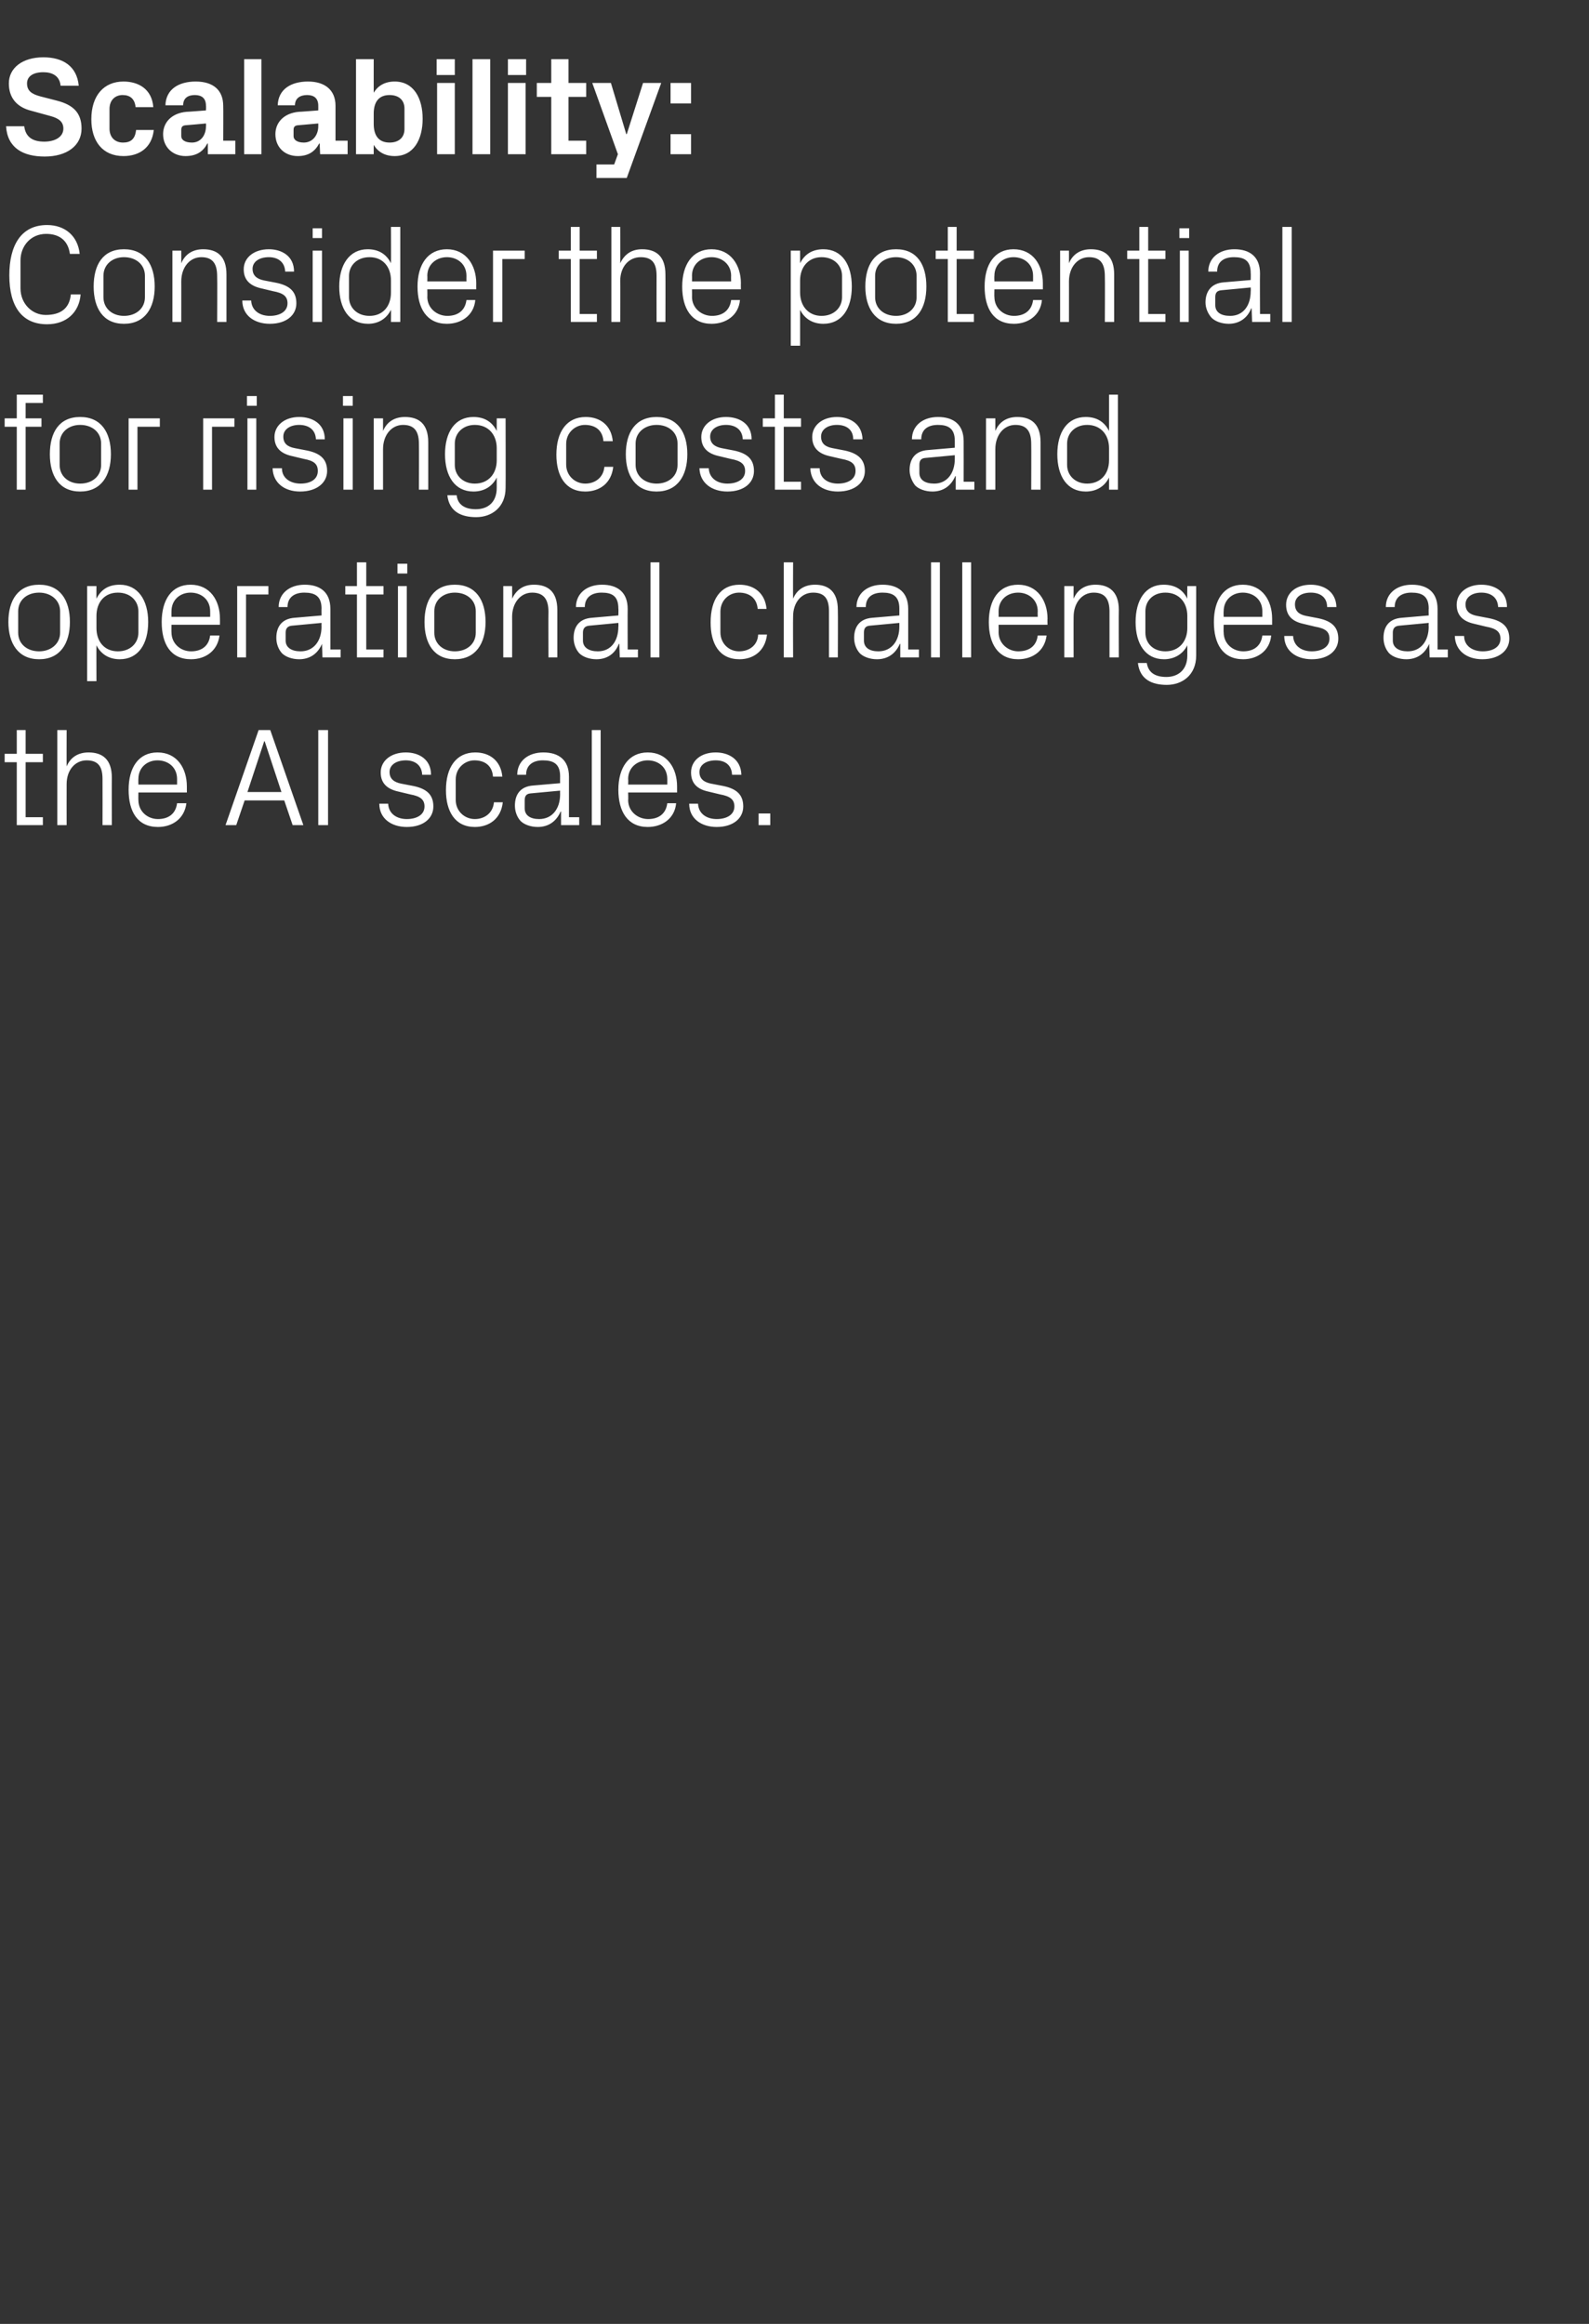
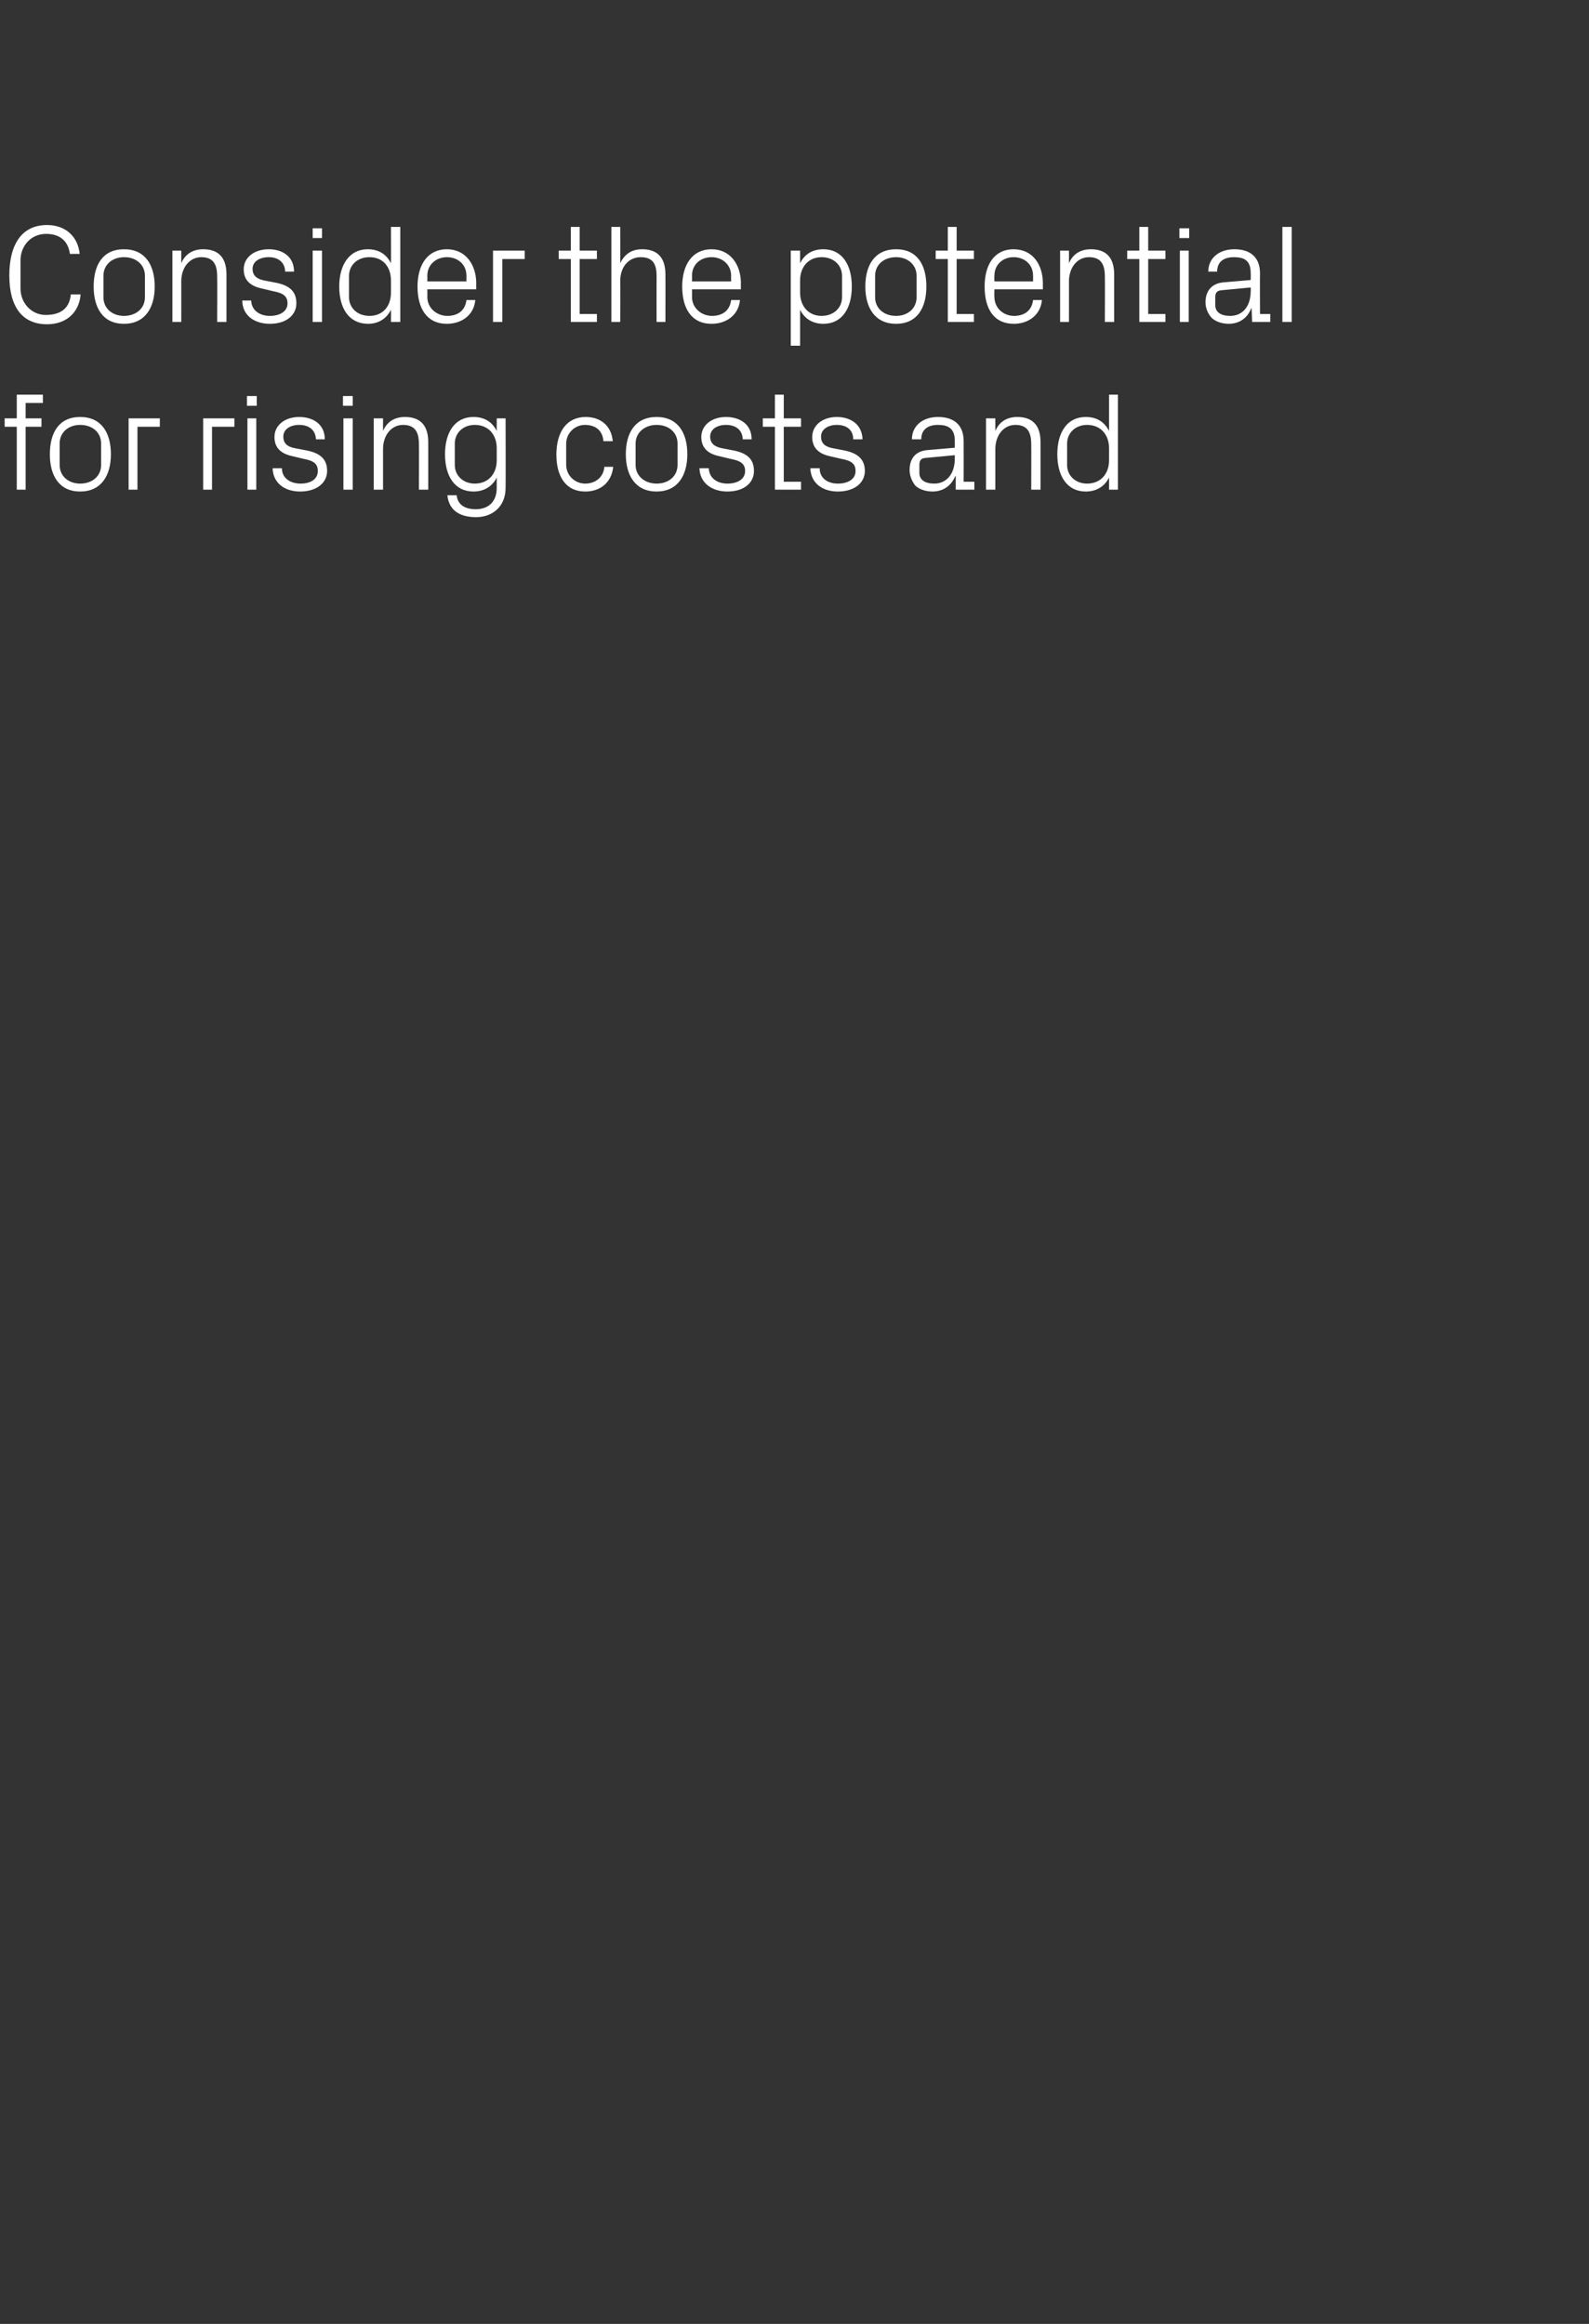
<svg xmlns="http://www.w3.org/2000/svg" version="1.1" width="341px" height="498.8px" viewBox="0 -9 341 498.8" style="top:-9px">
  <rect x="0" y="-9" width="341" height="498.8" fill="#333333" stroke="none" />
  <desc>Scalability: Consider the potential for rising costs and operational challenges as the AI scales.</desc>
  <defs />
  <g id="Polygon6638">
-     <path d="M 5.5 166.4 L 9.2 166.4 L 9.2 168.1 L 3.6 168.1 L 3.6 154.6 L 1 154.6 L 1 152.8 L 3.6 152.8 L 3.6 147.7 L 5.5 147.7 L 5.5 152.8 L 9.2 152.8 L 9.2 154.6 L 5.5 154.6 L 5.5 166.4 Z M 22 158.2 C 22 155.7 21.2 154.2 18.6 154.2 C 16.1 154.2 14.3 156.3 14.3 159.3 C 14.28 159.3 14.3 168.1 14.3 168.1 L 12.3 168.1 L 12.3 147.7 L 14.3 147.7 C 14.3 147.7 14.28 155.52 14.3 155.5 C 15.1 153.6 16.7 152.5 19 152.5 C 22 152.5 24 154 24 157.9 C 23.97 157.95 24 168.1 24 168.1 L 22 168.1 C 22 168.1 22.02 158.25 22 158.2 Z M 38 158.2 C 38 155.7 36.1 154.2 33.8 154.2 C 31.6 154.2 29.7 155.7 29.7 158.2 C 29.67 158.25 29.7 159.4 29.7 159.4 L 38 159.4 C 38 159.4 38.01 158.25 38 158.2 Z M 40 163.4 C 39.6 166.7 37 168.5 33.9 168.5 C 29.5 168.5 27.6 165.2 27.6 160.5 C 27.6 155.8 29.7 152.5 33.8 152.5 C 38 152.5 40.1 155.9 40.1 159.8 C 40.11 159.81 40.1 161.1 40.1 161.1 L 29.7 161.1 C 29.7 161.1 29.67 162.75 29.7 162.7 C 29.7 165.2 31.7 166.8 33.9 166.8 C 36 166.8 37.7 165.8 38 163.4 C 38 163.4 40 163.4 40 163.4 Z M 61 162.8 L 52.5 162.8 L 50.7 168.1 L 48.4 168.1 L 55.5 147.7 L 58 147.7 L 65.1 168.1 L 62.8 168.1 L 61 162.8 Z M 56.7 150.1 L 53.1 161 L 60.4 161 L 56.8 150.1 L 56.7 150.1 Z M 68.3 147.7 L 70.4 147.7 L 70.4 168.1 L 68.3 168.1 L 68.3 147.7 Z M 88.7 159.7 C 91.6 160.3 93 161.6 93 164.1 C 93 166.6 90.9 168.5 87.3 168.5 C 84 168.5 81.4 166.7 81.4 163.5 C 81.4 163.5 83.3 163.5 83.3 163.5 C 83.4 165.7 85.2 166.8 87.3 166.8 C 89.4 166.8 91.1 165.9 91.1 164.1 C 91.1 162.6 90.2 161.9 88 161.5 C 88 161.5 85.5 160.9 85.5 160.9 C 83.2 160.4 81.7 159.2 81.7 156.8 C 81.7 154.3 83.9 152.5 87.1 152.5 C 89.8 152.5 92.5 153.9 92.5 157.3 C 92.5 157.3 90.6 157.3 90.6 157.3 C 90.5 155.1 88.9 154.2 87.1 154.2 C 85 154.2 83.6 155.2 83.6 156.7 C 83.6 158.2 84.6 158.9 86.1 159.2 C 86.1 159.2 88.7 159.7 88.7 159.7 Z M 105.8 157.7 C 105.6 155.2 103.9 154.2 101.8 154.2 C 99.8 154.2 97.8 155.8 97.8 158.3 C 97.8 158.3 97.8 162.7 97.8 162.7 C 97.8 165.1 99.7 166.8 101.9 166.8 C 104 166.8 105.8 165.5 106 163.2 C 106 163.2 107.9 163.2 107.9 163.2 C 107.5 166.8 104.9 168.5 101.9 168.5 C 97.6 168.5 95.7 165.1 95.7 160.6 C 95.7 155.7 97.9 152.5 102 152.5 C 105.1 152.5 107.5 154.3 107.8 157.7 C 107.8 157.7 105.8 157.7 105.8 157.7 Z M 120.2 157.6 C 120.2 154.9 118.7 154.2 116.5 154.2 C 114.4 154.2 112.9 155.2 112.9 157.3 C 112.9 157.3 111 157.3 111 157.3 C 111 154.4 113.3 152.5 116.6 152.5 C 119.9 152.5 122.1 154.1 122.1 157.7 C 122.1 157.71 122.1 166.4 122.1 166.4 L 124.3 166.4 L 124.3 168.1 L 120.4 168.1 L 120.4 165.2 C 120.4 165.2 120.27 165.18 120.3 165.2 C 119.4 167.3 117.7 168.5 115.4 168.5 C 113.9 168.5 112.5 168 111.7 167.2 C 110.9 166.3 110.5 165.1 110.5 163.9 C 110.5 161.5 111.7 159.8 114.4 159.6 C 114.39 159.6 120.2 159.1 120.2 159.1 C 120.2 159.1 120.18 157.65 120.2 157.6 Z M 113.8 161.3 C 112.9 161.4 112.6 161.9 112.6 162.8 C 112.6 162.8 112.6 164.5 112.6 164.5 C 112.6 166 113.8 166.8 115.7 166.8 C 118.5 166.8 120.2 164.6 120.2 161.5 C 120.18 161.49 120.2 160.7 120.2 160.7 C 120.2 160.7 113.82 161.31 113.8 161.3 Z M 127 168.1 L 127 147.7 L 128.9 147.7 L 128.9 168.1 L 127 168.1 Z M 143.2 158.2 C 143.2 155.7 141.3 154.2 139 154.2 C 136.8 154.2 134.8 155.7 134.8 158.2 C 134.85 158.25 134.8 159.4 134.8 159.4 L 143.2 159.4 C 143.2 159.4 143.19 158.25 143.2 158.2 Z M 145.1 163.4 C 144.8 166.7 142.1 168.5 139 168.5 C 134.7 168.5 132.7 165.2 132.7 160.5 C 132.7 155.8 134.9 152.5 139 152.5 C 143.2 152.5 145.3 155.9 145.3 159.8 C 145.29 159.81 145.3 161.1 145.3 161.1 L 134.8 161.1 C 134.8 161.1 134.85 162.75 134.8 162.7 C 134.8 165.2 136.9 166.8 139.1 166.8 C 141.2 166.8 142.9 165.8 143.2 163.4 C 143.2 163.4 145.1 163.4 145.1 163.4 Z M 155.2 159.7 C 158.1 160.3 159.5 161.6 159.5 164.1 C 159.5 166.6 157.4 168.5 153.8 168.5 C 150.5 168.5 147.9 166.7 147.9 163.5 C 147.9 163.5 149.8 163.5 149.8 163.5 C 149.9 165.7 151.7 166.8 153.8 166.8 C 155.9 166.8 157.6 165.9 157.6 164.1 C 157.6 162.6 156.7 161.9 154.5 161.5 C 154.5 161.5 152 160.9 152 160.9 C 149.7 160.4 148.3 159.2 148.3 156.8 C 148.3 154.3 150.4 152.5 153.6 152.5 C 156.3 152.5 159 153.9 159.1 157.3 C 159.1 157.3 157.1 157.3 157.1 157.3 C 157 155.1 155.5 154.2 153.6 154.2 C 151.5 154.2 150.1 155.2 150.1 156.7 C 150.1 158.2 151.1 158.9 152.6 159.2 C 152.6 159.2 155.2 159.7 155.2 159.7 Z M 165.3 168.1 L 162.8 168.1 L 162.8 165.6 L 165.3 165.6 L 165.3 168.1 Z " stroke="none" fill="#fff" />
-   </g>
+     </g>
  <g id="Polygon6637">
-     <path d="M 8.4 116.5 C 12.9 116.5 15 119.8 15 124.5 C 15 129.1 12.9 132.5 8.4 132.5 C 3.9 132.5 1.8 129.1 1.8 124.5 C 1.8 119.8 3.9 116.5 8.4 116.5 Z M 12.9 122.2 C 12.9 119.8 10.9 118.2 8.4 118.2 C 5.8 118.2 3.9 119.8 3.9 122.2 C 3.9 122.2 3.9 126.8 3.9 126.8 C 3.9 129.2 5.8 130.8 8.4 130.8 C 10.9 130.8 12.9 129.2 12.9 126.8 C 12.9 126.8 12.9 122.2 12.9 122.2 Z M 20.7 125.8 C 20.7 128.7 22.4 130.8 25.3 130.8 C 28 130.8 29.7 129 29.7 126.8 C 29.7 126.8 29.7 122.2 29.7 122.2 C 29.7 120 28 118.2 25.3 118.2 C 22.4 118.2 20.7 120.3 20.7 123.2 C 20.7 123.2 20.7 125.8 20.7 125.8 Z M 18.7 137.2 L 18.7 116.8 L 20.7 116.8 C 20.7 116.8 20.67 119.49 20.7 119.5 C 21.7 117.5 23.3 116.5 25.7 116.5 C 29.6 116.5 31.8 119.8 31.8 124.5 C 31.8 129.2 29.7 132.5 25.7 132.5 C 23.5 132.5 21.7 131.5 20.7 129.5 C 20.67 129.51 20.7 137.2 20.7 137.2 L 18.7 137.2 Z M 45.1 122.2 C 45.1 119.7 43.2 118.2 40.9 118.2 C 38.7 118.2 36.8 119.7 36.8 122.2 C 36.78 122.25 36.8 123.4 36.8 123.4 L 45.1 123.4 C 45.1 123.4 45.12 122.25 45.1 122.2 Z M 47.1 127.4 C 46.7 130.7 44.1 132.5 41 132.5 C 36.6 132.5 34.7 129.2 34.7 124.5 C 34.7 119.8 36.8 116.5 40.9 116.5 C 45.1 116.5 47.2 119.9 47.2 123.8 C 47.22 123.81 47.2 125.1 47.2 125.1 L 36.8 125.1 C 36.8 125.1 36.78 126.75 36.8 126.7 C 36.8 129.2 38.8 130.8 41 130.8 C 43.1 130.8 44.8 129.8 45.1 127.4 C 45.1 127.4 47.1 127.4 47.1 127.4 Z M 50.9 116.8 L 57.6 116.8 L 57.6 118.6 L 52.8 118.6 L 52.8 132.1 L 50.9 132.1 L 50.9 116.8 Z M 69 121.6 C 69 118.9 67.5 118.2 65.3 118.2 C 63.2 118.2 61.7 119.2 61.7 121.3 C 61.7 121.3 59.8 121.3 59.8 121.3 C 59.8 118.4 62.1 116.5 65.4 116.5 C 68.7 116.5 70.9 118.1 70.9 121.7 C 70.89 121.71 70.9 130.4 70.9 130.4 L 73.1 130.4 L 73.1 132.1 L 69.2 132.1 L 69.1 129.2 C 69.1 129.2 69.06 129.18 69.1 129.2 C 68.2 131.3 66.5 132.5 64.2 132.5 C 62.7 132.5 61.3 132 60.5 131.2 C 59.7 130.3 59.3 129.1 59.3 127.9 C 59.3 125.5 60.5 123.8 63.2 123.6 C 63.18 123.6 69 123.1 69 123.1 C 69 123.1 68.97 121.65 69 121.6 Z M 62.6 125.3 C 61.7 125.4 61.3 125.9 61.3 126.8 C 61.3 126.8 61.3 128.5 61.3 128.5 C 61.3 130 62.6 130.8 64.5 130.8 C 67.3 130.8 69 128.6 69 125.5 C 68.97 125.49 69 124.7 69 124.7 C 69 124.7 62.61 125.31 62.6 125.3 Z M 78.6 130.4 L 82.3 130.4 L 82.3 132.1 L 76.6 132.1 L 76.6 118.6 L 74.1 118.6 L 74.1 116.8 L 76.6 116.8 L 76.6 111.7 L 78.6 111.7 L 78.6 116.8 L 82.3 116.8 L 82.3 118.6 L 78.6 118.6 L 78.6 130.4 Z M 85.4 132.1 L 85.4 116.8 L 87.3 116.8 L 87.3 132.1 L 85.4 132.1 Z M 87.4 114.1 L 85.3 114.1 L 85.3 112 L 87.4 112 L 87.4 114.1 Z M 97.6 116.5 C 102.1 116.5 104.2 119.8 104.2 124.5 C 104.2 129.1 102.1 132.5 97.6 132.5 C 93.1 132.5 91.1 129.1 91.1 124.5 C 91.1 119.8 93.1 116.5 97.6 116.5 Z M 102.1 122.2 C 102.1 119.8 100.2 118.2 97.6 118.2 C 95.1 118.2 93.2 119.8 93.2 122.2 C 93.2 122.2 93.2 126.8 93.2 126.8 C 93.2 129.2 95.1 130.8 97.6 130.8 C 100.2 130.8 102.1 129.2 102.1 126.8 C 102.1 126.8 102.1 122.2 102.1 122.2 Z M 117.7 122.3 C 117.7 119.8 116.8 118.2 114.2 118.2 C 111.7 118.2 109.9 120.4 109.9 123.4 C 109.92 123.36 109.9 132.1 109.9 132.1 L 108 132.1 L 108 116.8 L 109.9 116.8 C 109.9 116.8 109.92 119.52 109.9 119.5 C 110.8 117.6 112.3 116.5 114.6 116.5 C 117.6 116.5 119.6 118 119.6 121.9 C 119.61 121.95 119.6 132.1 119.6 132.1 L 117.7 132.1 C 117.7 132.1 117.66 122.31 117.7 122.3 Z M 132.7 121.6 C 132.7 118.9 131.3 118.2 129.1 118.2 C 127 118.2 125.5 119.2 125.5 121.3 C 125.5 121.3 123.6 121.3 123.6 121.3 C 123.6 118.4 125.9 116.5 129.2 116.5 C 132.5 116.5 134.7 118.1 134.7 121.7 C 134.67 121.71 134.7 130.4 134.7 130.4 L 136.9 130.4 L 136.9 132.1 L 133 132.1 L 132.9 129.2 C 132.9 129.2 132.84 129.18 132.8 129.2 C 132 131.3 130.3 132.5 128 132.5 C 126.5 132.5 125.1 132 124.3 131.2 C 123.5 130.3 123.1 129.1 123.1 127.9 C 123.1 125.5 124.3 123.8 127 123.6 C 126.96 123.6 132.7 123.1 132.7 123.1 C 132.7 123.1 132.75 121.65 132.7 121.6 Z M 126.4 125.3 C 125.5 125.4 125.1 125.9 125.1 126.8 C 125.1 126.8 125.1 128.5 125.1 128.5 C 125.1 130 126.4 130.8 128.3 130.8 C 131.1 130.8 132.7 128.6 132.7 125.5 C 132.75 125.49 132.7 124.7 132.7 124.7 C 132.7 124.7 126.39 125.31 126.4 125.3 Z M 139.6 132.1 L 139.6 111.7 L 141.5 111.7 L 141.5 132.1 L 139.6 132.1 Z M 162.6 121.7 C 162.4 119.2 160.6 118.2 158.6 118.2 C 156.5 118.2 154.6 119.8 154.6 122.3 C 154.6 122.3 154.6 126.7 154.6 126.7 C 154.6 129.1 156.4 130.8 158.6 130.8 C 160.8 130.8 162.6 129.5 162.7 127.2 C 162.7 127.2 164.6 127.2 164.6 127.2 C 164.2 130.8 161.6 132.5 158.7 132.5 C 154.3 132.5 152.5 129.1 152.5 124.6 C 152.5 119.7 154.6 116.5 158.7 116.5 C 161.8 116.5 164.2 118.3 164.5 121.7 C 164.5 121.7 162.6 121.7 162.6 121.7 Z M 177.9 122.2 C 177.9 119.7 177.1 118.2 174.5 118.2 C 172 118.2 170.2 120.3 170.2 123.3 C 170.16 123.3 170.2 132.1 170.2 132.1 L 168.2 132.1 L 168.2 111.7 L 170.2 111.7 C 170.2 111.7 170.16 119.52 170.2 119.5 C 171 117.6 172.6 116.5 174.9 116.5 C 177.8 116.5 179.8 118 179.8 121.9 C 179.85 121.95 179.8 132.1 179.8 132.1 L 177.9 132.1 C 177.9 132.1 177.9 122.25 177.9 122.2 Z M 193 121.6 C 193 118.9 191.5 118.2 189.4 118.2 C 187.2 118.2 185.8 119.2 185.8 121.3 C 185.8 121.3 183.8 121.3 183.8 121.3 C 183.8 118.4 186.1 116.5 189.4 116.5 C 192.7 116.5 194.9 118.1 194.9 121.7 C 194.91 121.71 194.9 130.4 194.9 130.4 L 197.2 130.4 L 197.2 132.1 L 193.2 132.1 L 193.2 129.2 C 193.2 129.2 193.08 129.18 193.1 129.2 C 192.2 131.3 190.5 132.5 188.2 132.5 C 186.7 132.5 185.3 132 184.5 131.2 C 183.7 130.3 183.3 129.1 183.3 127.9 C 183.3 125.5 184.5 123.8 187.2 123.6 C 187.2 123.6 193 123.1 193 123.1 C 193 123.1 192.99 121.65 193 121.6 Z M 186.6 125.3 C 185.7 125.4 185.4 125.9 185.4 126.8 C 185.4 126.8 185.4 128.5 185.4 128.5 C 185.4 130 186.6 130.8 188.5 130.8 C 191.3 130.8 193 128.6 193 125.5 C 192.99 125.49 193 124.7 193 124.7 C 193 124.7 186.63 125.31 186.6 125.3 Z M 199.8 132.1 L 199.8 111.7 L 201.7 111.7 L 201.7 132.1 L 199.8 132.1 Z M 206.5 132.1 L 206.5 111.7 L 208.4 111.7 L 208.4 132.1 L 206.5 132.1 Z M 222.7 122.2 C 222.7 119.7 220.7 118.2 218.5 118.2 C 216.2 118.2 214.3 119.7 214.3 122.2 C 214.32 122.25 214.3 123.4 214.3 123.4 L 222.7 123.4 C 222.7 123.4 222.66 122.25 222.7 122.2 Z M 224.6 127.4 C 224.2 130.7 221.6 132.5 218.5 132.5 C 214.2 132.5 212.2 129.2 212.2 124.5 C 212.2 119.8 214.3 116.5 218.5 116.5 C 222.6 116.5 224.8 119.9 224.8 123.8 C 224.76 123.81 224.8 125.1 224.8 125.1 L 214.3 125.1 C 214.3 125.1 214.32 126.75 214.3 126.7 C 214.3 129.2 216.4 130.8 218.5 130.8 C 220.7 130.8 222.4 129.8 222.7 127.4 C 222.7 127.4 224.6 127.4 224.6 127.4 Z M 238.1 122.3 C 238.1 119.8 237.3 118.2 234.7 118.2 C 232.2 118.2 230.4 120.4 230.4 123.4 C 230.37 123.36 230.4 132.1 230.4 132.1 L 228.4 132.1 L 228.4 116.8 L 230.4 116.8 C 230.4 116.8 230.37 119.52 230.4 119.5 C 231.2 117.6 232.8 116.5 235.1 116.5 C 238 116.5 240.1 118 240.1 121.9 C 240.06 121.95 240.1 132.1 240.1 132.1 L 238.1 132.1 C 238.1 132.1 238.11 122.31 238.1 122.3 Z M 256.7 131.7 C 256.7 135.9 253.7 138 250.4 138 C 247.3 138 244.6 136.9 244.2 133.3 C 244.2 133.3 246.1 133.3 246.1 133.3 C 246.4 135.2 247.7 136.3 250.3 136.3 C 252.8 136.3 254.8 134.8 254.8 131.7 C 254.8 131.7 254.8 129.5 254.8 129.5 C 253.8 131.5 251.9 132.5 249.8 132.5 C 245.8 132.5 243.7 129.2 243.7 124.5 C 243.7 119.8 245.8 116.5 249.7 116.5 C 252.1 116.5 253.8 117.5 254.8 119.5 C 254.76 119.49 254.8 116.8 254.8 116.8 L 256.7 116.8 C 256.7 116.8 256.71 131.7 256.7 131.7 Z M 254.8 123.2 C 254.8 120.3 253 118.2 250.1 118.2 C 247.4 118.2 245.8 120 245.8 122.2 C 245.8 122.2 245.8 126.8 245.8 126.8 C 245.8 129 247.4 130.8 250.1 130.8 C 253 130.8 254.8 128.7 254.8 125.8 C 254.8 125.8 254.8 123.2 254.8 123.2 Z M 270.9 122.2 C 270.9 119.7 269 118.2 266.7 118.2 C 264.5 118.2 262.6 119.7 262.6 122.2 C 262.56 122.25 262.6 123.4 262.6 123.4 L 270.9 123.4 C 270.9 123.4 270.9 122.25 270.9 122.2 Z M 272.8 127.4 C 272.5 130.7 269.8 132.5 266.8 132.5 C 262.4 132.5 260.5 129.2 260.5 124.5 C 260.5 119.8 262.6 116.5 266.7 116.5 C 270.9 116.5 273 119.9 273 123.8 C 273 123.81 273 125.1 273 125.1 L 262.6 125.1 C 262.6 125.1 262.56 126.75 262.6 126.7 C 262.6 129.2 264.6 130.8 266.8 130.8 C 268.9 130.8 270.6 129.8 270.9 127.4 C 270.9 127.4 272.8 127.4 272.8 127.4 Z M 282.9 123.7 C 285.8 124.3 287.2 125.6 287.2 128.1 C 287.2 130.6 285.1 132.5 281.5 132.5 C 278.2 132.5 275.6 130.7 275.6 127.5 C 275.6 127.5 277.5 127.5 277.5 127.5 C 277.6 129.7 279.4 130.8 281.5 130.8 C 283.6 130.8 285.3 129.9 285.3 128.1 C 285.3 126.6 284.5 125.9 282.2 125.5 C 282.2 125.5 279.7 124.9 279.7 124.9 C 277.4 124.4 276 123.2 276 120.8 C 276 118.3 278.1 116.5 281.3 116.5 C 284 116.5 286.7 117.9 286.8 121.3 C 286.8 121.3 284.8 121.3 284.8 121.3 C 284.8 119.1 283.2 118.2 281.3 118.2 C 279.2 118.2 277.9 119.2 277.9 120.7 C 277.9 122.2 278.8 122.9 280.3 123.2 C 280.3 123.2 282.9 123.7 282.9 123.7 Z M 306.6 121.6 C 306.6 118.9 305.1 118.2 302.9 118.2 C 300.8 118.2 299.3 119.2 299.3 121.3 C 299.3 121.3 297.4 121.3 297.4 121.3 C 297.4 118.4 299.7 116.5 303 116.5 C 306.3 116.5 308.5 118.1 308.5 121.7 C 308.48 121.71 308.5 130.4 308.5 130.4 L 310.7 130.4 L 310.7 132.1 L 306.8 132.1 L 306.7 129.2 C 306.7 129.2 306.65 129.18 306.7 129.2 C 305.8 131.3 304.1 132.5 301.8 132.5 C 300.3 132.5 298.9 132 298.1 131.2 C 297.3 130.3 296.9 129.1 296.9 127.9 C 296.9 125.5 298.1 123.8 300.8 123.6 C 300.77 123.6 306.6 123.1 306.6 123.1 C 306.6 123.1 306.56 121.65 306.6 121.6 Z M 300.2 125.3 C 299.3 125.4 298.9 125.9 298.9 126.8 C 298.9 126.8 298.9 128.5 298.9 128.5 C 298.9 130 300.2 130.8 302.1 130.8 C 304.9 130.8 306.6 128.6 306.6 125.5 C 306.56 125.49 306.6 124.7 306.6 124.7 C 306.6 124.7 300.2 125.31 300.2 125.3 Z M 319.6 123.7 C 322.5 124.3 323.9 125.6 323.9 128.1 C 323.9 130.6 321.7 132.5 318.1 132.5 C 314.8 132.5 312.3 130.7 312.2 127.5 C 312.2 127.5 314.2 127.5 314.2 127.5 C 314.2 129.7 316.1 130.8 318.2 130.8 C 320.3 130.8 322 129.9 322 128.1 C 322 126.6 321.1 125.9 318.9 125.5 C 318.9 125.5 316.4 124.9 316.4 124.9 C 314.1 124.4 312.6 123.2 312.6 120.8 C 312.6 118.3 314.8 116.5 317.9 116.5 C 320.7 116.5 323.4 117.9 323.4 121.3 C 323.4 121.3 321.5 121.3 321.5 121.3 C 321.4 119.1 319.8 118.2 317.9 118.2 C 315.9 118.2 314.5 119.2 314.5 120.7 C 314.5 122.2 315.4 122.9 317 123.2 C 317 123.2 319.6 123.7 319.6 123.7 Z " stroke="none" fill="#fff" />
-   </g>
+     </g>
  <g id="Polygon6636">
    <path d="M 5.5 80.8 L 8.9 80.8 L 8.9 82.6 L 5.5 82.6 L 5.5 96.1 L 3.6 96.1 L 3.6 82.6 L 1 82.6 L 1 80.8 L 3.6 80.8 L 3.6 75.7 L 9.2 75.7 L 9.2 77.5 L 5.5 77.5 L 5.5 80.8 Z M 17.2 80.5 C 21.7 80.5 23.8 83.8 23.8 88.5 C 23.8 93.1 21.7 96.5 17.2 96.5 C 12.7 96.5 10.7 93.1 10.7 88.5 C 10.7 83.8 12.7 80.5 17.2 80.5 Z M 21.7 86.2 C 21.7 83.8 19.8 82.2 17.2 82.2 C 14.7 82.2 12.8 83.8 12.8 86.2 C 12.8 86.2 12.8 90.8 12.8 90.8 C 12.8 93.2 14.7 94.8 17.2 94.8 C 19.8 94.8 21.7 93.2 21.7 90.8 C 21.7 90.8 21.7 86.2 21.7 86.2 Z M 27.6 80.8 L 34.3 80.8 L 34.3 82.6 L 29.5 82.6 L 29.5 96.1 L 27.6 96.1 L 27.6 80.8 Z M 43.6 80.8 L 50.3 80.8 L 50.3 82.6 L 45.5 82.6 L 45.5 96.1 L 43.6 96.1 L 43.6 80.8 Z M 53.1 96.1 L 53.1 80.8 L 55 80.8 L 55 96.1 L 53.1 96.1 Z M 55.1 78.1 L 53 78.1 L 53 76 L 55.1 76 L 55.1 78.1 Z M 65.9 87.7 C 68.8 88.3 70.2 89.6 70.2 92.1 C 70.2 94.6 68 96.5 64.4 96.5 C 61.1 96.5 58.6 94.7 58.5 91.5 C 58.5 91.5 60.5 91.5 60.5 91.5 C 60.5 93.7 62.4 94.8 64.5 94.8 C 66.6 94.8 68.2 93.9 68.2 92.1 C 68.2 90.6 67.4 89.9 65.2 89.5 C 65.2 89.5 62.7 88.9 62.7 88.9 C 60.4 88.4 58.9 87.2 58.9 84.8 C 58.9 82.3 61.1 80.5 64.2 80.5 C 67 80.5 69.7 81.9 69.7 85.3 C 69.7 85.3 67.8 85.3 67.8 85.3 C 67.7 83.1 66.1 82.2 64.2 82.2 C 62.2 82.2 60.8 83.2 60.8 84.7 C 60.8 86.2 61.7 86.9 63.3 87.2 C 63.3 87.2 65.9 87.7 65.9 87.7 Z M 73.7 96.1 L 73.7 80.8 L 75.7 80.8 L 75.7 96.1 L 73.7 96.1 Z M 75.7 78.1 L 73.6 78.1 L 73.6 76 L 75.7 76 L 75.7 78.1 Z M 89.9 86.3 C 89.9 83.8 89.1 82.2 86.5 82.2 C 84 82.2 82.2 84.4 82.2 87.4 C 82.2 87.36 82.2 96.1 82.2 96.1 L 80.2 96.1 L 80.2 80.8 L 82.2 80.8 C 82.2 80.8 82.2 83.52 82.2 83.5 C 83 81.6 84.6 80.5 86.9 80.5 C 89.9 80.5 91.9 82 91.9 85.9 C 91.89 85.95 91.9 96.1 91.9 96.1 L 89.9 96.1 C 89.9 96.1 89.94 86.31 89.9 86.3 Z M 108.5 95.7 C 108.5 99.9 105.5 102 102.2 102 C 99.1 102 96.4 100.9 96 97.3 C 96 97.3 98 97.3 98 97.3 C 98.2 99.2 99.6 100.3 102.1 100.3 C 104.7 100.3 106.6 98.8 106.6 95.7 C 106.6 95.7 106.6 93.5 106.6 93.5 C 105.6 95.5 103.8 96.5 101.6 96.5 C 97.6 96.5 95.5 93.2 95.5 88.5 C 95.5 83.8 97.6 80.5 101.6 80.5 C 103.9 80.5 105.6 81.5 106.6 83.5 C 106.59 83.49 106.6 80.8 106.6 80.8 L 108.5 80.8 C 108.5 80.8 108.54 95.7 108.5 95.7 Z M 106.6 87.2 C 106.6 84.3 104.8 82.2 101.9 82.2 C 99.3 82.2 97.6 84 97.6 86.2 C 97.6 86.2 97.6 90.8 97.6 90.8 C 97.6 93 99.3 94.8 101.9 94.8 C 104.8 94.8 106.6 92.7 106.6 89.8 C 106.6 89.8 106.6 87.2 106.6 87.2 Z M 129.5 85.7 C 129.3 83.2 127.6 82.2 125.5 82.2 C 123.5 82.2 121.5 83.8 121.5 86.3 C 121.5 86.3 121.5 90.7 121.5 90.7 C 121.5 93.1 123.4 94.8 125.6 94.8 C 127.7 94.8 129.5 93.5 129.7 91.2 C 129.7 91.2 131.6 91.2 131.6 91.2 C 131.2 94.8 128.6 96.5 125.6 96.5 C 121.3 96.5 119.4 93.1 119.4 88.6 C 119.4 83.7 121.6 80.5 125.7 80.5 C 128.8 80.5 131.2 82.3 131.5 85.7 C 131.5 85.7 129.5 85.7 129.5 85.7 Z M 140.9 80.5 C 145.4 80.5 147.5 83.8 147.5 88.5 C 147.5 93.1 145.4 96.5 140.9 96.5 C 136.4 96.5 134.3 93.1 134.3 88.5 C 134.3 83.8 136.4 80.5 140.9 80.5 Z M 145.4 86.2 C 145.4 83.8 143.5 82.2 140.9 82.2 C 138.4 82.2 136.4 83.8 136.4 86.2 C 136.4 86.2 136.4 90.8 136.4 90.8 C 136.4 93.2 138.4 94.8 140.9 94.8 C 143.5 94.8 145.4 93.2 145.4 90.8 C 145.4 90.8 145.4 86.2 145.4 86.2 Z M 157.5 87.7 C 160.4 88.3 161.8 89.6 161.8 92.1 C 161.8 94.6 159.7 96.5 156.1 96.5 C 152.8 96.5 150.2 94.7 150.1 91.5 C 150.1 91.5 152.1 91.5 152.1 91.5 C 152.2 93.7 154 94.8 156.1 94.8 C 158.2 94.8 159.9 93.9 159.9 92.1 C 159.9 90.6 159 89.9 156.8 89.5 C 156.8 89.5 154.3 88.9 154.3 88.9 C 152 88.4 150.5 87.2 150.5 84.8 C 150.5 82.3 152.7 80.5 155.8 80.5 C 158.6 80.5 161.3 81.9 161.3 85.3 C 161.3 85.3 159.4 85.3 159.4 85.3 C 159.3 83.1 157.7 82.2 155.8 82.2 C 153.8 82.2 152.4 83.2 152.4 84.7 C 152.4 86.2 153.4 86.9 154.9 87.2 C 154.9 87.2 157.5 87.7 157.5 87.7 Z M 168.2 94.4 L 171.9 94.4 L 171.9 96.1 L 166.3 96.1 L 166.3 82.6 L 163.7 82.6 L 163.7 80.8 L 166.3 80.8 L 166.3 75.7 L 168.2 75.7 L 168.2 80.8 L 171.9 80.8 L 171.9 82.6 L 168.2 82.6 L 168.2 94.4 Z M 181.3 87.7 C 184.1 88.3 185.6 89.6 185.6 92.1 C 185.6 94.6 183.4 96.5 179.8 96.5 C 176.5 96.5 174 94.7 173.9 91.5 C 173.9 91.5 175.9 91.5 175.9 91.5 C 175.9 93.7 177.7 94.8 179.8 94.8 C 181.9 94.8 183.6 93.9 183.6 92.1 C 183.6 90.6 182.8 89.9 180.6 89.5 C 180.6 89.5 178 88.9 178 88.9 C 175.8 88.4 174.3 87.2 174.3 84.8 C 174.3 82.3 176.5 80.5 179.6 80.5 C 182.3 80.5 185 81.9 185.1 85.3 C 185.1 85.3 183.1 85.3 183.1 85.3 C 183.1 83.1 181.5 82.2 179.6 82.2 C 177.6 82.2 176.2 83.2 176.2 84.7 C 176.2 86.2 177.1 86.9 178.7 87.2 C 178.7 87.2 181.3 87.7 181.3 87.7 Z M 204.9 85.6 C 204.9 82.9 203.4 82.2 201.3 82.2 C 199.1 82.2 197.7 83.2 197.7 85.3 C 197.7 85.3 195.7 85.3 195.7 85.3 C 195.7 82.4 198 80.5 201.3 80.5 C 204.6 80.5 206.8 82.1 206.8 85.7 C 206.82 85.71 206.8 94.4 206.8 94.4 L 209.1 94.4 L 209.1 96.1 L 205.1 96.1 L 205.1 93.2 C 205.1 93.2 204.99 93.18 205 93.2 C 204.1 95.3 202.4 96.5 200.1 96.5 C 198.6 96.5 197.2 96 196.4 95.2 C 195.7 94.3 195.2 93.1 195.2 91.9 C 195.2 89.5 196.4 87.8 199.1 87.6 C 199.11 87.6 204.9 87.1 204.9 87.1 C 204.9 87.1 204.9 85.65 204.9 85.6 Z M 198.5 89.3 C 197.6 89.4 197.3 89.9 197.3 90.8 C 197.3 90.8 197.3 92.5 197.3 92.5 C 197.3 94 198.5 94.8 200.5 94.8 C 203.2 94.8 204.9 92.6 204.9 89.5 C 204.9 89.49 204.9 88.7 204.9 88.7 C 204.9 88.7 198.54 89.31 198.5 89.3 Z M 221.3 86.3 C 221.3 83.8 220.5 82.2 217.9 82.2 C 215.4 82.2 213.6 84.4 213.6 87.4 C 213.6 87.36 213.6 96.1 213.6 96.1 L 211.6 96.1 L 211.6 80.8 L 213.6 80.8 C 213.6 80.8 213.6 83.52 213.6 83.5 C 214.4 81.6 216 80.5 218.3 80.5 C 221.3 80.5 223.3 82 223.3 85.9 C 223.29 85.95 223.3 96.1 223.3 96.1 L 221.3 96.1 C 221.3 96.1 221.34 86.31 221.3 86.3 Z M 238 87.2 C 238 84.3 236.2 82.2 233.3 82.2 C 230.7 82.2 229 84 229 86.2 C 229 86.2 229 90.8 229 90.8 C 229 93 230.7 94.8 233.3 94.8 C 236.2 94.8 238 92.7 238 89.8 C 238 89.8 238 87.2 238 87.2 Z M 238 96.1 C 238 96.1 237.99 93.51 238 93.5 C 237 95.5 235.2 96.5 233 96.5 C 229 96.5 226.9 93.2 226.9 88.5 C 226.9 83.8 229 80.5 233 80.5 C 235.3 80.5 237 81.5 238 83.5 C 237.99 83.49 238 75.7 238 75.7 L 239.9 75.7 L 239.9 96.1 L 238 96.1 Z " stroke="none" fill="#fff" />
  </g>
  <g id="Polygon6635">
    <path d="M 2 50.1 C 2 43.7 4.5 39.3 10.1 39.3 C 13.9 39.3 16.7 41.6 17.1 45.5 C 17.1 45.5 15 45.5 15 45.5 C 14.6 42.5 12.6 41.2 9.9 41.2 C 6.6 41.2 4.4 43.8 4.4 46.9 C 4.4 46.9 4.4 52.9 4.4 52.9 C 4.4 56.2 6.9 58.6 9.8 58.6 C 12.9 58.6 14.9 57.3 15.2 54.2 C 15.2 54.2 17.3 54.2 17.3 54.2 C 17 58 14.3 60.6 10.1 60.6 C 4.8 60.6 2 56.9 2 50.1 Z M 26.6 44.5 C 31.1 44.5 33.2 47.8 33.2 52.5 C 33.2 57.1 31.1 60.5 26.6 60.5 C 22.1 60.5 20.1 57.1 20.1 52.5 C 20.1 47.8 22.1 44.5 26.6 44.5 Z M 31.1 50.2 C 31.1 47.8 29.2 46.2 26.6 46.2 C 24.1 46.2 22.2 47.8 22.2 50.2 C 22.2 50.2 22.2 54.8 22.2 54.8 C 22.2 57.2 24.1 58.8 26.6 58.8 C 29.2 58.8 31.1 57.2 31.1 54.8 C 31.1 54.8 31.1 50.2 31.1 50.2 Z M 46.6 50.3 C 46.6 47.8 45.8 46.2 43.2 46.2 C 40.7 46.2 38.9 48.4 38.9 51.4 C 38.91 51.36 38.9 60.1 38.9 60.1 L 37 60.1 L 37 44.8 L 38.9 44.8 C 38.9 44.8 38.91 47.52 38.9 47.5 C 39.7 45.6 41.3 44.5 43.6 44.5 C 46.6 44.5 48.6 46 48.6 49.9 C 48.6 49.95 48.6 60.1 48.6 60.1 L 46.6 60.1 C 46.6 60.1 46.65 50.31 46.6 50.3 Z M 59.3 51.7 C 62.2 52.3 63.6 53.6 63.6 56.1 C 63.6 58.6 61.5 60.5 57.9 60.5 C 54.6 60.5 52 58.7 52 55.5 C 52 55.5 53.9 55.5 53.9 55.5 C 54 57.7 55.8 58.8 57.9 58.8 C 60 58.8 61.7 57.9 61.7 56.1 C 61.7 54.6 60.8 53.9 58.6 53.5 C 58.6 53.5 56.1 52.9 56.1 52.9 C 53.8 52.4 52.3 51.2 52.3 48.8 C 52.3 46.3 54.5 44.5 57.7 44.5 C 60.4 44.5 63.1 45.9 63.1 49.3 C 63.1 49.3 61.2 49.3 61.2 49.3 C 61.1 47.1 59.5 46.2 57.7 46.2 C 55.6 46.2 54.2 47.2 54.2 48.7 C 54.2 50.2 55.2 50.9 56.7 51.2 C 56.7 51.2 59.3 51.7 59.3 51.7 Z M 67.1 60.1 L 67.1 44.8 L 69.1 44.8 L 69.1 60.1 L 67.1 60.1 Z M 69.1 42.1 L 67.1 42.1 L 67.1 40 L 69.1 40 L 69.1 42.1 Z M 83.9 51.2 C 83.9 48.3 82.2 46.2 79.3 46.2 C 76.6 46.2 74.9 48 74.9 50.2 C 74.9 50.2 74.9 54.8 74.9 54.8 C 74.9 57 76.6 58.8 79.3 58.8 C 82.2 58.8 83.9 56.7 83.9 53.8 C 83.9 53.8 83.9 51.2 83.9 51.2 Z M 83.9 60.1 C 83.9 60.1 83.94 57.51 83.9 57.5 C 82.9 59.5 81.1 60.5 79 60.5 C 74.9 60.5 72.8 57.2 72.8 52.5 C 72.8 47.8 75 44.5 78.9 44.5 C 81.2 44.5 82.9 45.5 83.9 47.5 C 83.94 47.49 83.9 39.7 83.9 39.7 L 85.9 39.7 L 85.9 60.1 L 83.9 60.1 Z M 100.1 50.2 C 100.1 47.7 98.2 46.2 95.9 46.2 C 93.7 46.2 91.7 47.7 91.7 50.2 C 91.74 50.25 91.7 51.4 91.7 51.4 L 100.1 51.4 C 100.1 51.4 100.08 50.25 100.1 50.2 Z M 102 55.4 C 101.7 58.7 99 60.5 95.9 60.5 C 91.6 60.5 89.6 57.2 89.6 52.5 C 89.6 47.8 91.8 44.5 95.9 44.5 C 100 44.5 102.2 47.9 102.2 51.8 C 102.18 51.81 102.2 53.1 102.2 53.1 L 91.7 53.1 C 91.7 53.1 91.74 54.75 91.7 54.7 C 91.7 57.2 93.8 58.8 96 58.8 C 98.1 58.8 99.8 57.8 100.1 55.4 C 100.1 55.4 102 55.4 102 55.4 Z M 105.8 44.8 L 112.6 44.8 L 112.6 46.6 L 107.8 46.6 L 107.8 60.1 L 105.8 60.1 L 105.8 44.8 Z M 124.4 58.4 L 128.1 58.4 L 128.1 60.1 L 122.5 60.1 L 122.5 46.6 L 119.9 46.6 L 119.9 44.8 L 122.5 44.8 L 122.5 39.7 L 124.4 39.7 L 124.4 44.8 L 128.1 44.8 L 128.1 46.6 L 124.4 46.6 L 124.4 58.4 Z M 140.9 50.2 C 140.9 47.7 140.1 46.2 137.5 46.2 C 134.9 46.2 133.1 48.3 133.1 51.3 C 133.14 51.3 133.1 60.1 133.1 60.1 L 131.2 60.1 L 131.2 39.7 L 133.1 39.7 C 133.1 39.7 133.14 47.52 133.1 47.5 C 134 45.6 135.5 44.5 137.8 44.5 C 140.8 44.5 142.8 46 142.8 49.9 C 142.83 49.95 142.8 60.1 142.8 60.1 L 140.9 60.1 C 140.9 60.1 140.88 50.25 140.9 50.2 Z M 156.9 50.2 C 156.9 47.7 154.9 46.2 152.7 46.2 C 150.4 46.2 148.5 47.7 148.5 50.2 C 148.53 50.25 148.5 51.4 148.5 51.4 L 156.9 51.4 C 156.9 51.4 156.87 50.25 156.9 50.2 Z M 158.8 55.4 C 158.5 58.7 155.8 60.5 152.7 60.5 C 148.4 60.5 146.4 57.2 146.4 52.5 C 146.4 47.8 148.6 44.5 152.7 44.5 C 156.8 44.5 159 47.9 159 51.8 C 158.97 51.81 159 53.1 159 53.1 L 148.5 53.1 C 148.5 53.1 148.53 54.75 148.5 54.7 C 148.5 57.2 150.6 58.8 152.8 58.8 C 154.9 58.8 156.6 57.8 156.9 55.4 C 156.9 55.4 158.8 55.4 158.8 55.4 Z M 171.7 53.8 C 171.7 56.7 173.5 58.8 176.3 58.8 C 179 58.8 180.7 57 180.7 54.8 C 180.7 54.8 180.7 50.2 180.7 50.2 C 180.7 48 179 46.2 176.3 46.2 C 173.5 46.2 171.7 48.3 171.7 51.2 C 171.7 51.2 171.7 53.8 171.7 53.8 Z M 169.7 65.2 L 169.7 44.8 L 171.7 44.8 C 171.7 44.8 171.69 47.49 171.7 47.5 C 172.7 45.5 174.4 44.5 176.7 44.5 C 180.7 44.5 182.8 47.8 182.8 52.5 C 182.8 57.2 180.7 60.5 176.7 60.5 C 174.5 60.5 172.7 59.5 171.7 57.5 C 171.69 57.51 171.7 65.2 171.7 65.2 L 169.7 65.2 Z M 192.3 44.5 C 196.8 44.5 198.8 47.8 198.8 52.5 C 198.8 57.1 196.8 60.5 192.3 60.5 C 187.8 60.5 185.7 57.1 185.7 52.5 C 185.7 47.8 187.8 44.5 192.3 44.5 Z M 196.7 50.2 C 196.7 47.8 194.8 46.2 192.3 46.2 C 189.7 46.2 187.8 47.8 187.8 50.2 C 187.8 50.2 187.8 54.8 187.8 54.8 C 187.8 57.2 189.7 58.8 192.3 58.8 C 194.8 58.8 196.7 57.2 196.7 54.8 C 196.7 54.8 196.7 50.2 196.7 50.2 Z M 205.3 58.4 L 209 58.4 L 209 60.1 L 203.4 60.1 L 203.4 46.6 L 200.8 46.6 L 200.8 44.8 L 203.4 44.8 L 203.4 39.7 L 205.3 39.7 L 205.3 44.8 L 209 44.8 L 209 46.6 L 205.3 46.6 L 205.3 58.4 Z M 221.7 50.2 C 221.7 47.7 219.8 46.2 217.5 46.2 C 215.3 46.2 213.4 47.7 213.4 50.2 C 213.36 50.25 213.4 51.4 213.4 51.4 L 221.7 51.4 C 221.7 51.4 221.7 50.25 221.7 50.2 Z M 223.6 55.4 C 223.3 58.7 220.6 60.5 217.6 60.5 C 213.2 60.5 211.3 57.2 211.3 52.5 C 211.3 47.8 213.4 44.5 217.5 44.5 C 221.7 44.5 223.8 47.9 223.8 51.8 C 223.8 51.81 223.8 53.1 223.8 53.1 L 213.4 53.1 C 213.4 53.1 213.36 54.75 213.4 54.7 C 213.4 57.2 215.4 58.8 217.6 58.8 C 219.7 58.8 221.4 57.8 221.7 55.4 C 221.7 55.4 223.6 55.4 223.6 55.4 Z M 237.1 50.3 C 237.1 47.8 236.3 46.2 233.7 46.2 C 231.2 46.2 229.4 48.4 229.4 51.4 C 229.41 51.36 229.4 60.1 229.4 60.1 L 227.5 60.1 L 227.5 44.8 L 229.4 44.8 C 229.4 44.8 229.41 47.52 229.4 47.5 C 230.2 45.6 231.8 44.5 234.1 44.5 C 237.1 44.5 239.1 46 239.1 49.9 C 239.1 49.95 239.1 60.1 239.1 60.1 L 237.1 60.1 C 237.1 60.1 237.15 50.31 237.1 50.3 Z M 246.4 58.4 L 250.1 58.4 L 250.1 60.1 L 244.5 60.1 L 244.5 46.6 L 241.9 46.6 L 241.9 44.8 L 244.5 44.8 L 244.5 39.7 L 246.4 39.7 L 246.4 44.8 L 250.1 44.8 L 250.1 46.6 L 246.4 46.6 L 246.4 58.4 Z M 253.2 60.1 L 253.2 44.8 L 255.1 44.8 L 255.1 60.1 L 253.2 60.1 Z M 255.2 42.1 L 253.1 42.1 L 253.1 40 L 255.2 40 L 255.2 42.1 Z M 268.4 49.6 C 268.4 46.9 267 46.2 264.8 46.2 C 262.6 46.2 261.2 47.2 261.2 49.3 C 261.2 49.3 259.3 49.3 259.3 49.3 C 259.3 46.4 261.6 44.5 264.9 44.5 C 268.2 44.5 270.4 46.1 270.4 49.7 C 270.36 49.71 270.4 58.4 270.4 58.4 L 272.6 58.4 L 272.6 60.1 L 268.7 60.1 L 268.6 57.2 C 268.6 57.2 268.53 57.18 268.5 57.2 C 267.7 59.3 265.9 60.5 263.7 60.5 C 262.2 60.5 260.8 60 260 59.2 C 259.2 58.3 258.7 57.1 258.7 55.9 C 258.7 53.5 260 51.8 262.6 51.6 C 262.65 51.6 268.4 51.1 268.4 51.1 C 268.4 51.1 268.44 49.65 268.4 49.6 Z M 262.1 53.3 C 261.1 53.4 260.8 53.9 260.8 54.8 C 260.8 54.8 260.8 56.5 260.8 56.5 C 260.8 58 262 58.8 264 58.8 C 266.8 58.8 268.4 56.6 268.4 53.5 C 268.44 53.49 268.4 52.7 268.4 52.7 C 268.4 52.7 262.08 53.31 262.1 53.3 Z M 275.2 60.1 L 275.2 39.7 L 277.2 39.7 L 277.2 60.1 L 275.2 60.1 Z " stroke="none" fill="#fff" />
  </g>
  <g id="Polygon6634">
-     <path d="M 5.8 8.9 C 5.8 10.5 6.8 11.2 8.7 11.7 C 8.7 11.7 12.2 12.6 12.2 12.6 C 15.7 13.5 17.5 15.2 17.5 18.6 C 17.5 22.3 14.3 24.6 9.6 24.6 C 5 24.6 1.6 22.8 1.3 18.1 C 1.3 18.1 5.2 18.1 5.2 18.1 C 5.5 20.5 7.1 21.4 9.5 21.4 C 11.8 21.4 13.6 20.4 13.6 18.6 C 13.6 17.2 12.7 16.4 10.8 15.9 C 10.8 15.9 6.8 14.8 6.8 14.8 C 3.5 14 1.9 11.9 1.9 8.9 C 1.9 5.6 4.8 3.3 9.3 3.3 C 13.5 3.3 16.5 5.2 16.9 9.4 C 16.9 9.4 13 9.4 13 9.4 C 12.8 7.2 11.1 6.5 9.3 6.5 C 7.1 6.5 5.8 7.4 5.8 8.9 Z M 26.5 8.5 C 29.7 8.5 32.6 10.1 32.9 14 C 32.9 14 29.1 14 29.1 14 C 28.9 12.1 27.8 11.4 26.3 11.4 C 24.8 11.4 23.5 12.4 23.5 14.4 C 23.5 14.4 23.5 18.6 23.5 18.6 C 23.5 20.5 24.7 21.6 26.4 21.6 C 28 21.6 29 20.9 29.2 18.9 C 29.2 18.9 33 18.9 33 18.9 C 32.6 22.7 29.9 24.5 26.5 24.5 C 22 24.5 19.6 21.3 19.6 16.6 C 19.6 11.5 22.3 8.5 26.5 8.5 Z M 44.2 18.1 C 44.25 18.12 44.2 17.5 44.2 17.5 C 44.2 17.5 39.75 17.91 39.7 17.9 C 39.1 18 38.9 18.3 38.9 18.9 C 38.9 18.9 38.9 20.2 38.9 20.2 C 38.9 21.1 39.8 21.6 41.2 21.6 C 43.1 21.6 44.2 20 44.2 18.1 Z M 44.2 13.7 C 44.2 12.1 43.3 11.4 41.8 11.4 C 40.3 11.4 39.3 12.1 39.3 13.6 C 39.3 13.6 35.5 13.6 35.5 13.6 C 35.6 10.2 38.3 8.5 42 8.5 C 45.7 8.5 47.9 10.3 47.9 13.7 C 47.94 13.74 47.9 21.2 47.9 21.2 L 50.5 21.2 L 50.5 24.1 L 44.6 24.1 L 44.6 21.8 C 44.6 21.8 44.46 21.78 44.5 21.8 C 43.6 23.5 42.2 24.5 39.8 24.5 C 37.1 24.5 35 22.6 35 19.8 C 35 17.3 36.8 15.3 40 15 C 40.02 15.03 44.2 14.7 44.2 14.7 C 44.2 14.7 44.25 13.68 44.2 13.7 Z M 52.4 24.1 L 52.4 3.7 L 56.1 3.7 L 56.1 24.1 L 52.4 24.1 Z M 68.3 18.1 C 68.31 18.12 68.3 17.5 68.3 17.5 C 68.3 17.5 63.81 17.91 63.8 17.9 C 63.2 18 63 18.3 63 18.9 C 63 18.9 63 20.2 63 20.2 C 63 21.1 63.9 21.6 65.2 21.6 C 67.1 21.6 68.3 20 68.3 18.1 Z M 68.3 13.7 C 68.3 12.1 67.4 11.4 65.9 11.4 C 64.4 11.4 63.3 12.1 63.3 13.6 C 63.3 13.6 59.6 13.6 59.6 13.6 C 59.7 10.2 62.4 8.5 66.1 8.5 C 69.7 8.5 72 10.3 72 13.7 C 72 13.74 72 21.2 72 21.2 L 74.6 21.2 L 74.6 24.1 L 68.7 24.1 L 68.6 21.8 C 68.6 21.8 68.52 21.78 68.5 21.8 C 67.6 23.5 66.2 24.5 63.9 24.5 C 61.1 24.5 59.1 22.6 59.1 19.8 C 59.1 17.3 60.9 15.3 64.1 15 C 64.08 15.03 68.3 14.7 68.3 14.7 C 68.3 14.7 68.31 13.68 68.3 13.7 Z M 80.2 17.6 C 80.2 20 81.2 21.6 83.6 21.6 C 85.6 21.6 86.8 20.5 86.8 18.7 C 86.8 18.7 86.8 14.3 86.8 14.3 C 86.8 12.5 85.6 11.4 83.6 11.4 C 81.2 11.4 80.2 13 80.2 15.4 C 80.2 15.4 80.2 17.6 80.2 17.6 Z M 76.4 24.1 L 76.4 3.7 L 80.2 3.7 C 80.2 3.7 80.19 10.92 80.2 10.9 C 81.1 9.4 82.6 8.5 84.7 8.5 C 88.8 8.5 90.7 12.1 90.7 16.5 C 90.7 20.9 88.8 24.5 84.7 24.5 C 82.6 24.5 81.1 23.6 80.2 22.1 C 80.19 22.08 80.2 24.1 80.2 24.1 L 76.4 24.1 Z M 93.8 24.1 L 93.8 8.8 L 97.6 8.8 L 97.6 24.1 L 93.8 24.1 Z M 97.6 7.1 L 93.7 7.1 L 93.7 3.7 L 97.6 3.7 L 97.6 7.1 Z M 101.4 24.1 L 101.4 3.7 L 105.2 3.7 L 105.2 24.1 L 101.4 24.1 Z M 109 24.1 L 109 8.8 L 112.8 8.8 L 112.8 24.1 L 109 24.1 Z M 112.9 7.1 L 109 7.1 L 109 3.7 L 112.9 3.7 L 112.9 7.1 Z M 122 21.2 L 125.8 21.2 L 125.8 24.1 L 118.3 24.1 L 118.3 11.8 L 115.2 11.8 L 115.2 8.8 L 118.3 8.8 L 118.3 3.7 L 122 3.7 L 122 8.8 L 125.8 8.8 L 125.8 11.8 L 122 11.8 L 122 21.2 Z M 134.5 19.8 L 138 8.8 L 141.9 8.8 L 134.5 29.2 L 128 29.2 L 128 26.3 L 131.8 26.3 L 132.6 24.1 L 127.1 8.8 L 131.1 8.8 L 134.4 19.8 L 134.5 19.8 Z M 148.3 24.1 L 143.9 24.1 L 143.9 19.8 L 148.3 19.8 L 148.3 24.1 Z M 148.3 13.2 L 143.9 13.2 L 143.9 8.8 L 148.3 8.8 L 148.3 13.2 Z " stroke="none" fill="#fff" />
-   </g>
+     </g>
</svg>